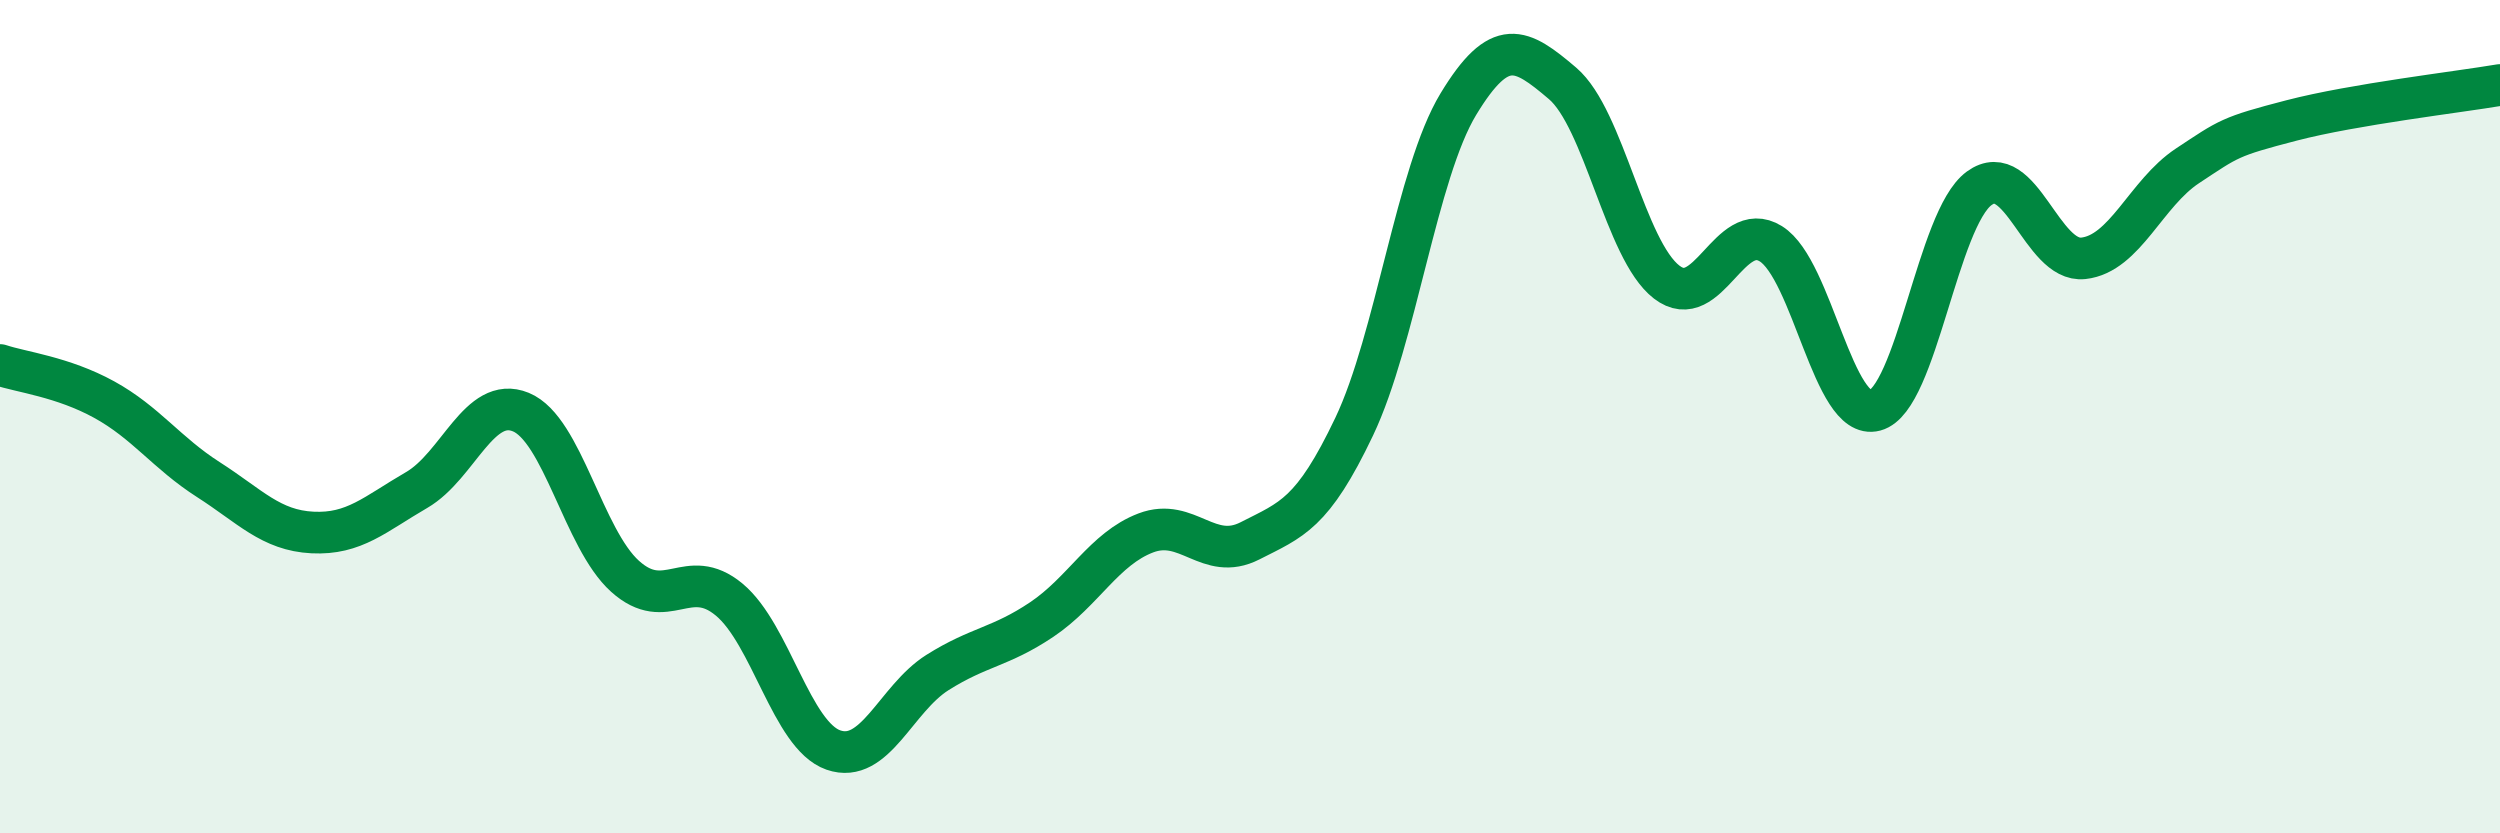
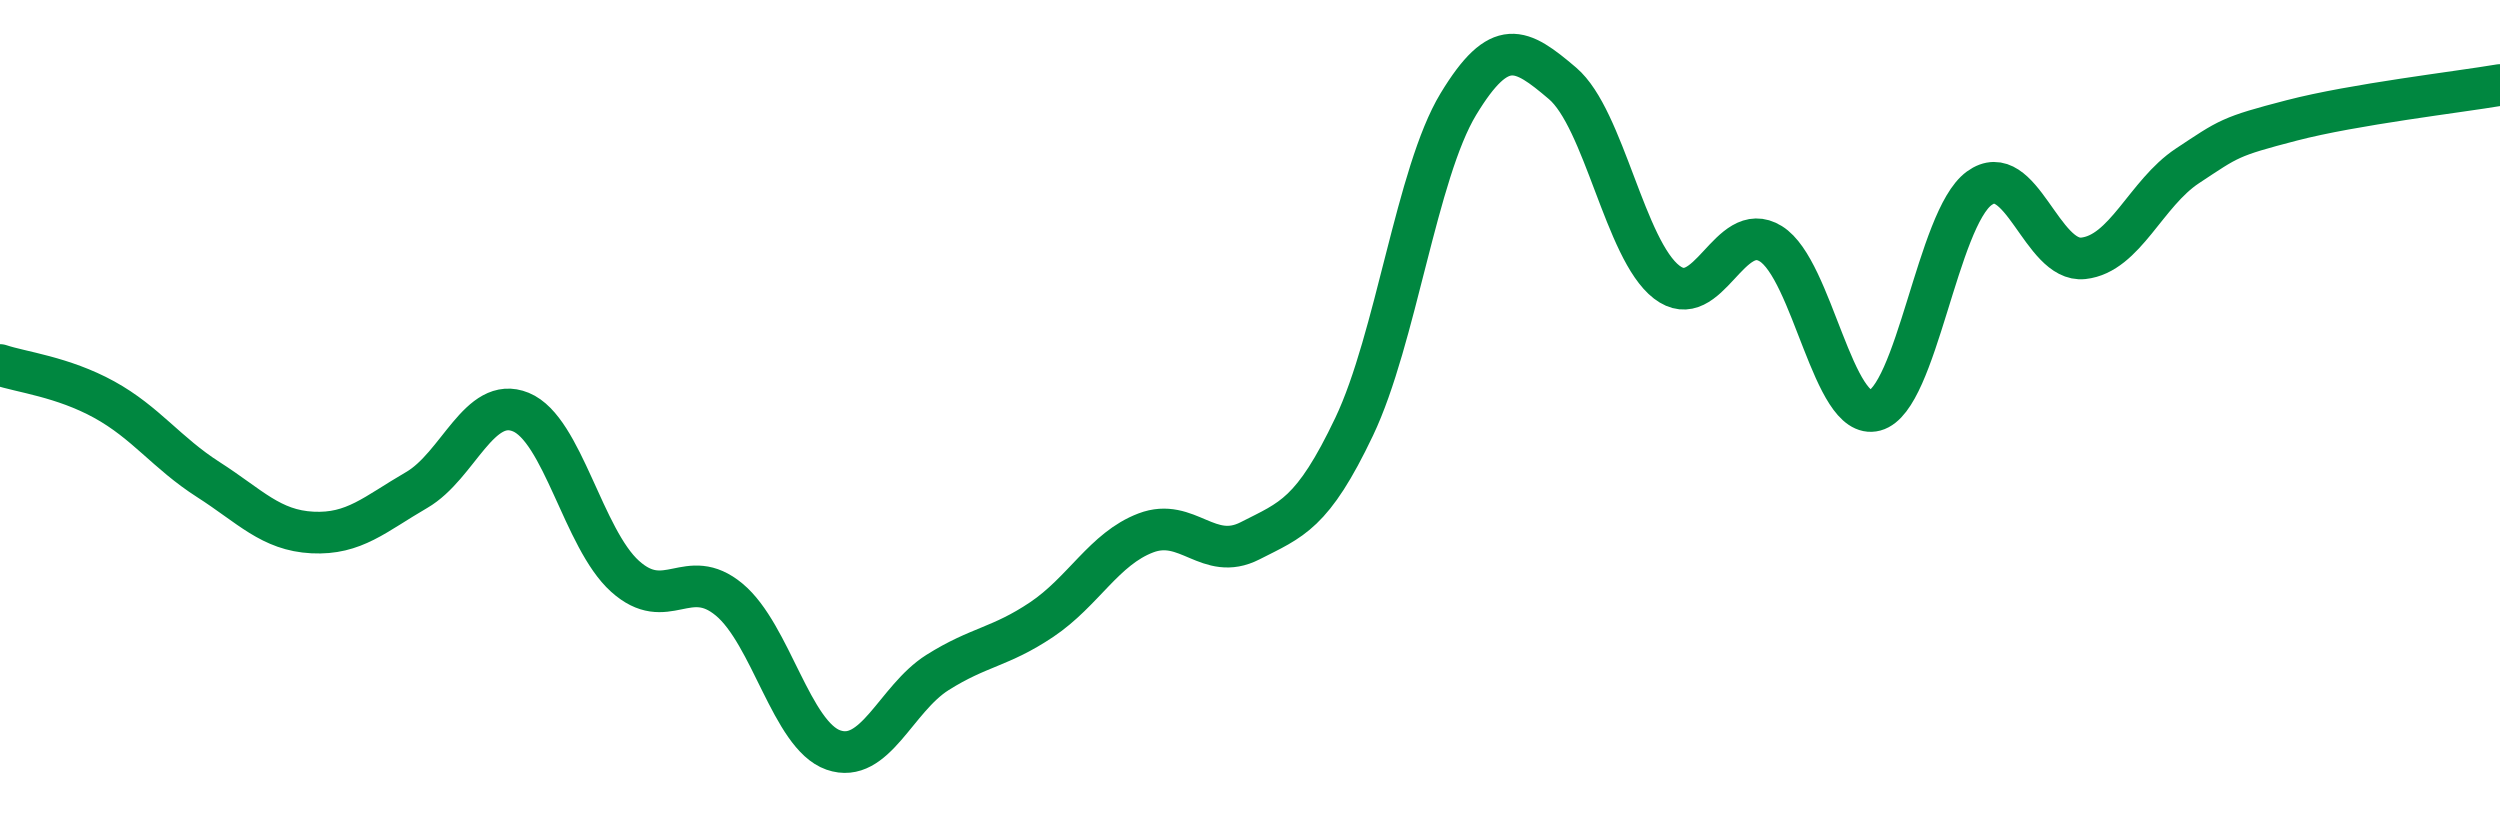
<svg xmlns="http://www.w3.org/2000/svg" width="60" height="20" viewBox="0 0 60 20">
-   <path d="M 0,8.76 C 0.5,8.93 1.5,9.04 2.5,9.59 C 3.5,10.14 4,10.87 5,11.51 C 6,12.15 6.5,12.73 7.5,12.78 C 8.5,12.83 9,12.34 10,11.76 C 11,11.18 11.5,9.48 12.5,9.89 C 13.5,10.3 14,12.93 15,13.83 C 16,14.73 16.5,13.56 17.5,14.39 C 18.5,15.22 19,17.65 20,18 C 21,18.35 21.5,16.77 22.5,16.14 C 23.5,15.51 24,15.54 25,14.87 C 26,14.2 26.5,13.17 27.5,12.79 C 28.5,12.41 29,13.49 30,12.98 C 31,12.47 31.5,12.34 32.5,10.24 C 33.5,8.14 34,4.15 35,2.5 C 36,0.85 36.5,1.15 37.5,2 C 38.5,2.85 39,6 40,6.77 C 41,7.54 41.5,5.23 42.5,5.85 C 43.5,6.47 44,10.12 45,9.85 C 46,9.58 46.5,5.25 47.5,4.52 C 48.5,3.79 49,6.31 50,6.2 C 51,6.09 51.5,4.64 52.5,3.98 C 53.5,3.32 53.5,3.28 55,2.89 C 56.5,2.5 59,2.21 60,2.04L60 20L0 20Z" fill="#008740" opacity="0.1" stroke-linecap="round" stroke-linejoin="round" />
  <path d="M 0,8.76 C 0.5,8.93 1.5,9.04 2.5,9.59 C 3.5,10.14 4,10.87 5,11.51 C 6,12.15 6.5,12.73 7.5,12.78 C 8.5,12.83 9,12.34 10,11.76 C 11,11.18 11.5,9.48 12.5,9.89 C 13.5,10.3 14,12.93 15,13.83 C 16,14.73 16.5,13.56 17.5,14.39 C 18.5,15.22 19,17.65 20,18 C 21,18.35 21.5,16.77 22.5,16.14 C 23.5,15.51 24,15.54 25,14.87 C 26,14.2 26.5,13.17 27.5,12.79 C 28.5,12.41 29,13.49 30,12.98 C 31,12.47 31.5,12.34 32.5,10.24 C 33.5,8.14 34,4.15 35,2.5 C 36,0.85 36.5,1.15 37.5,2 C 38.5,2.85 39,6 40,6.77 C 41,7.54 41.5,5.23 42.5,5.85 C 43.5,6.47 44,10.12 45,9.85 C 46,9.58 46.5,5.25 47.5,4.52 C 48.5,3.79 49,6.31 50,6.2 C 51,6.09 51.5,4.64 52.5,3.98 C 53.5,3.32 53.5,3.28 55,2.89 C 56.5,2.5 59,2.21 60,2.04" stroke="#008740" stroke-width="1" fill="none" stroke-linecap="round" stroke-linejoin="round" />
</svg>